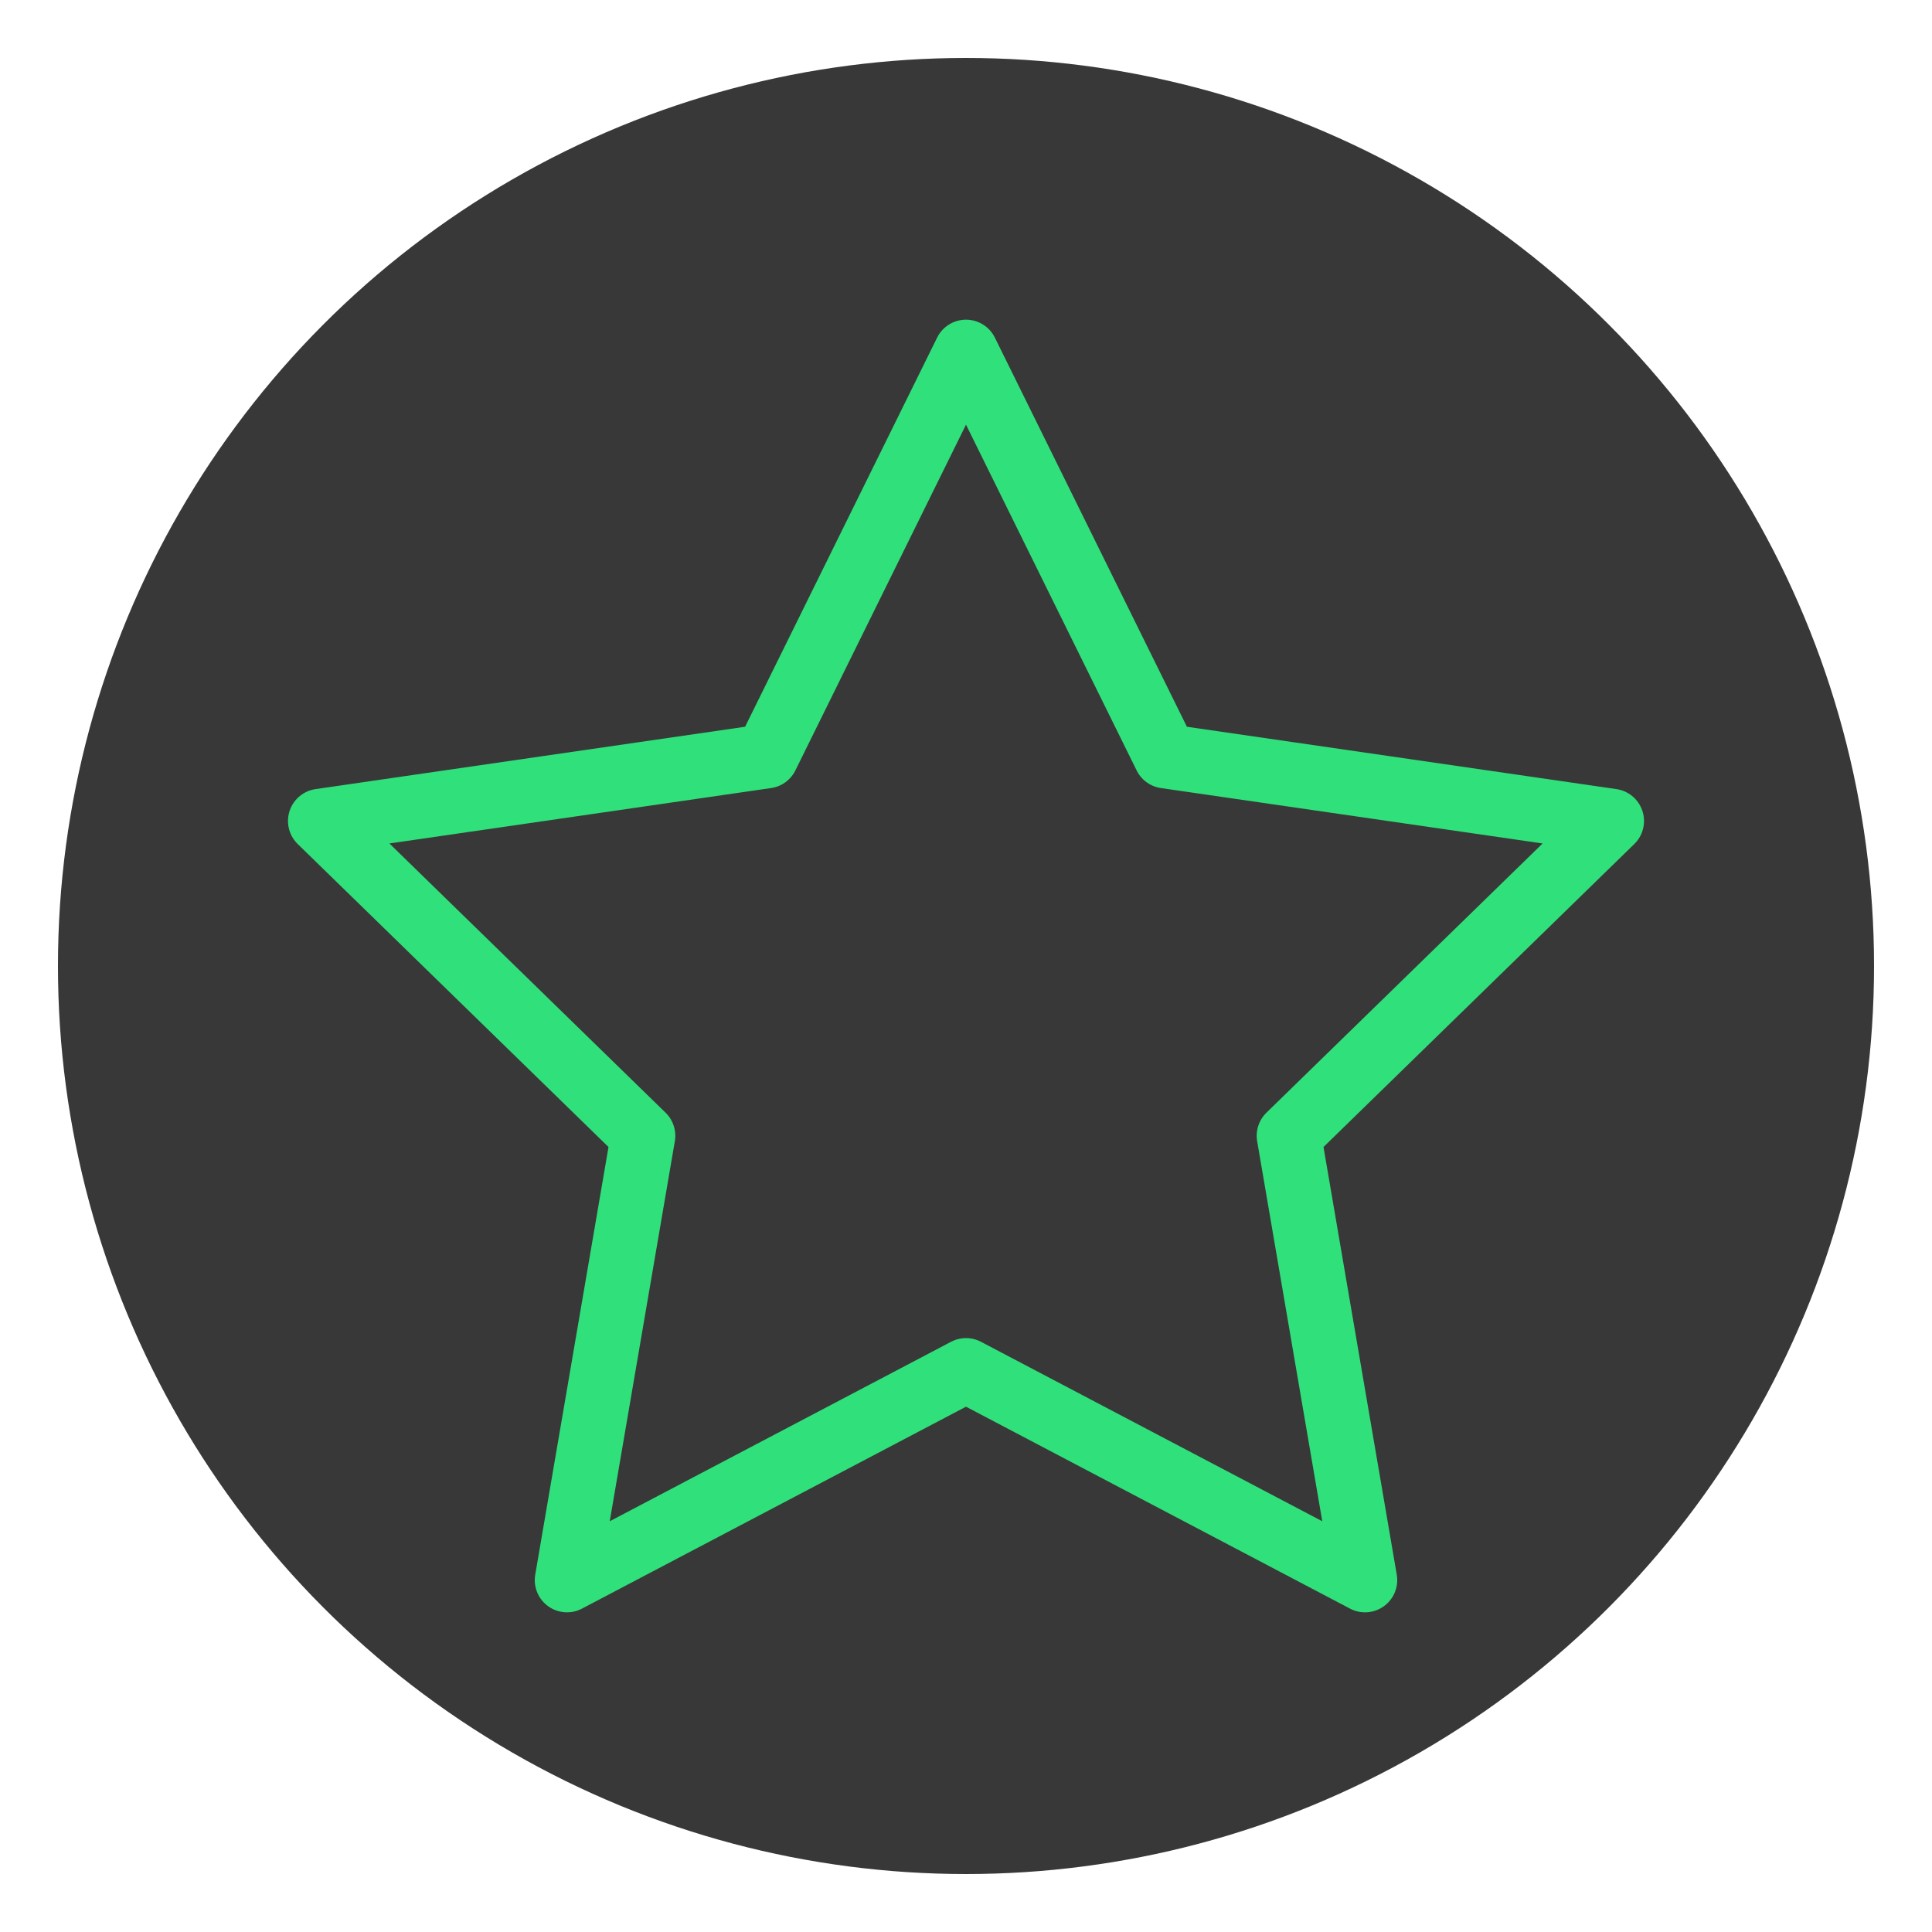
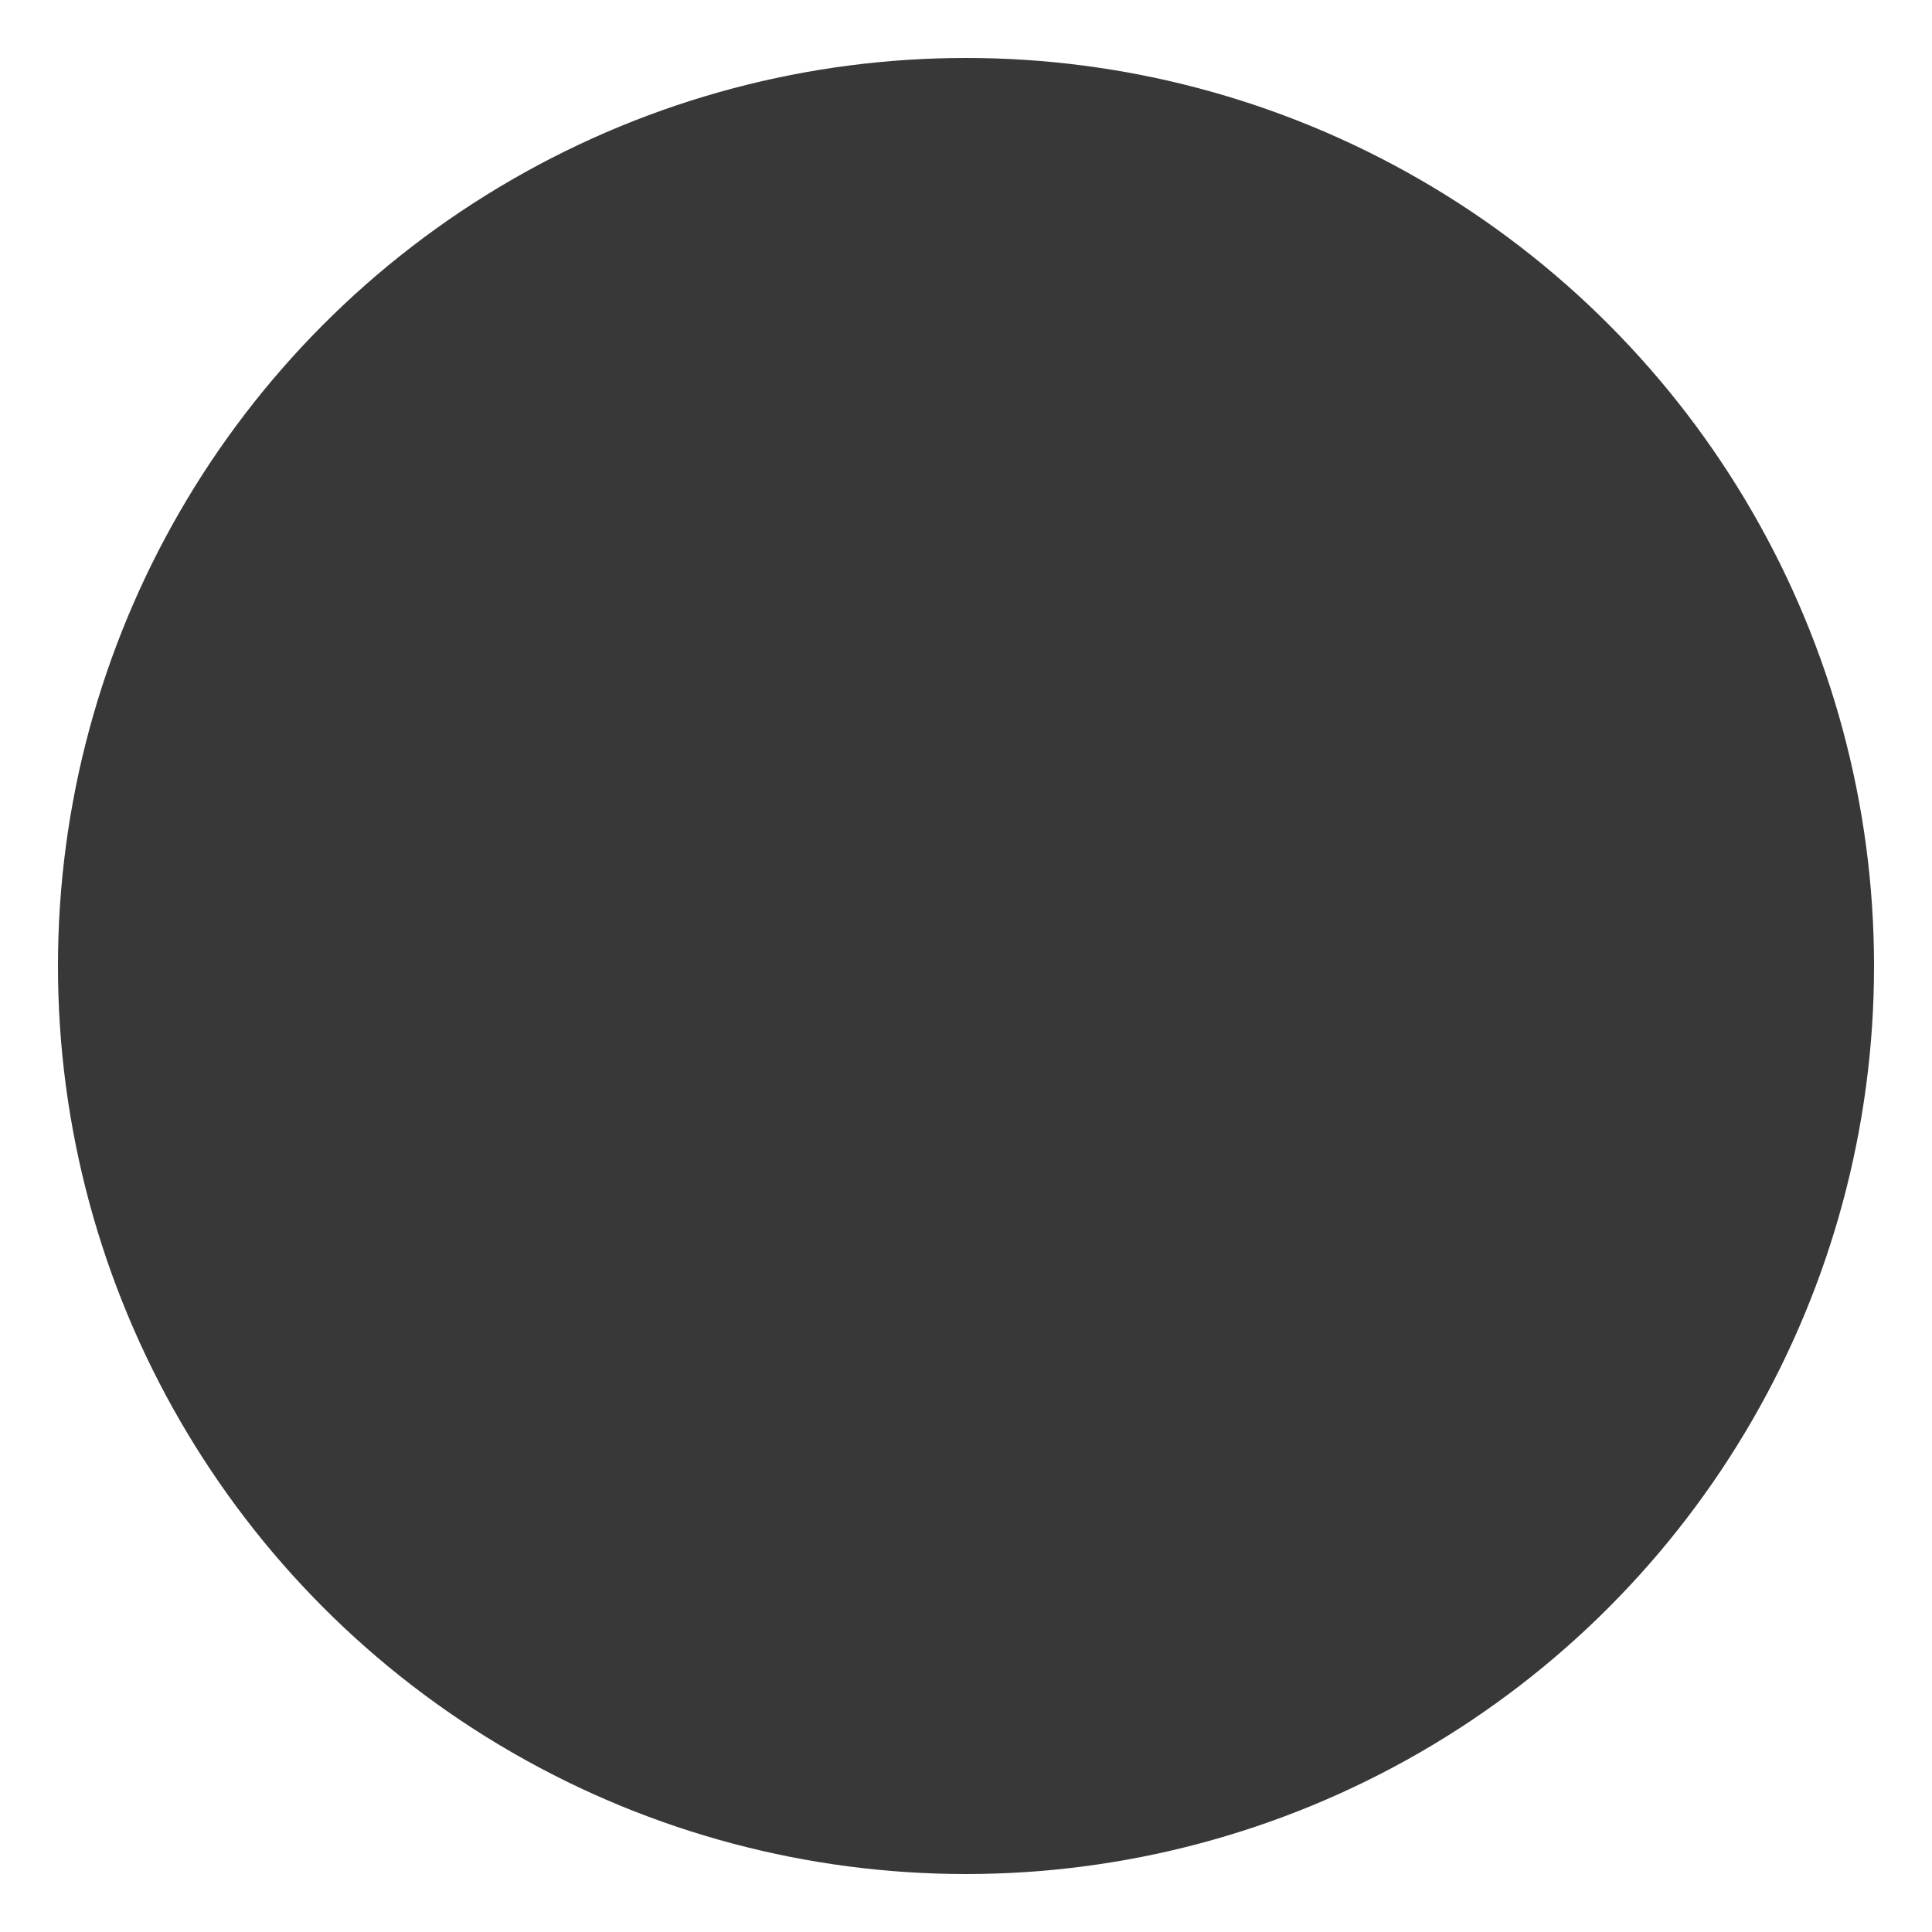
<svg xmlns="http://www.w3.org/2000/svg" id="Capa_1" data-name="Capa 1" viewBox="0 0 150 150">
  <defs>
    <style>.cls-1{fill:#383838;}.cls-2{fill:none;stroke:#30e17b;stroke-linecap:round;stroke-linejoin:round;stroke-width:5px;}</style>
  </defs>
  <circle class="cls-1" cx="75" cy="75" r="70.5" />
-   <polygon class="cls-2" points="75 27.32 90.49 58.71 125.14 63.74 100.07 88.18 105.98 122.68 75 106.39 44.02 122.68 49.93 88.18 24.86 63.74 59.51 58.71 75 27.32" />
</svg>